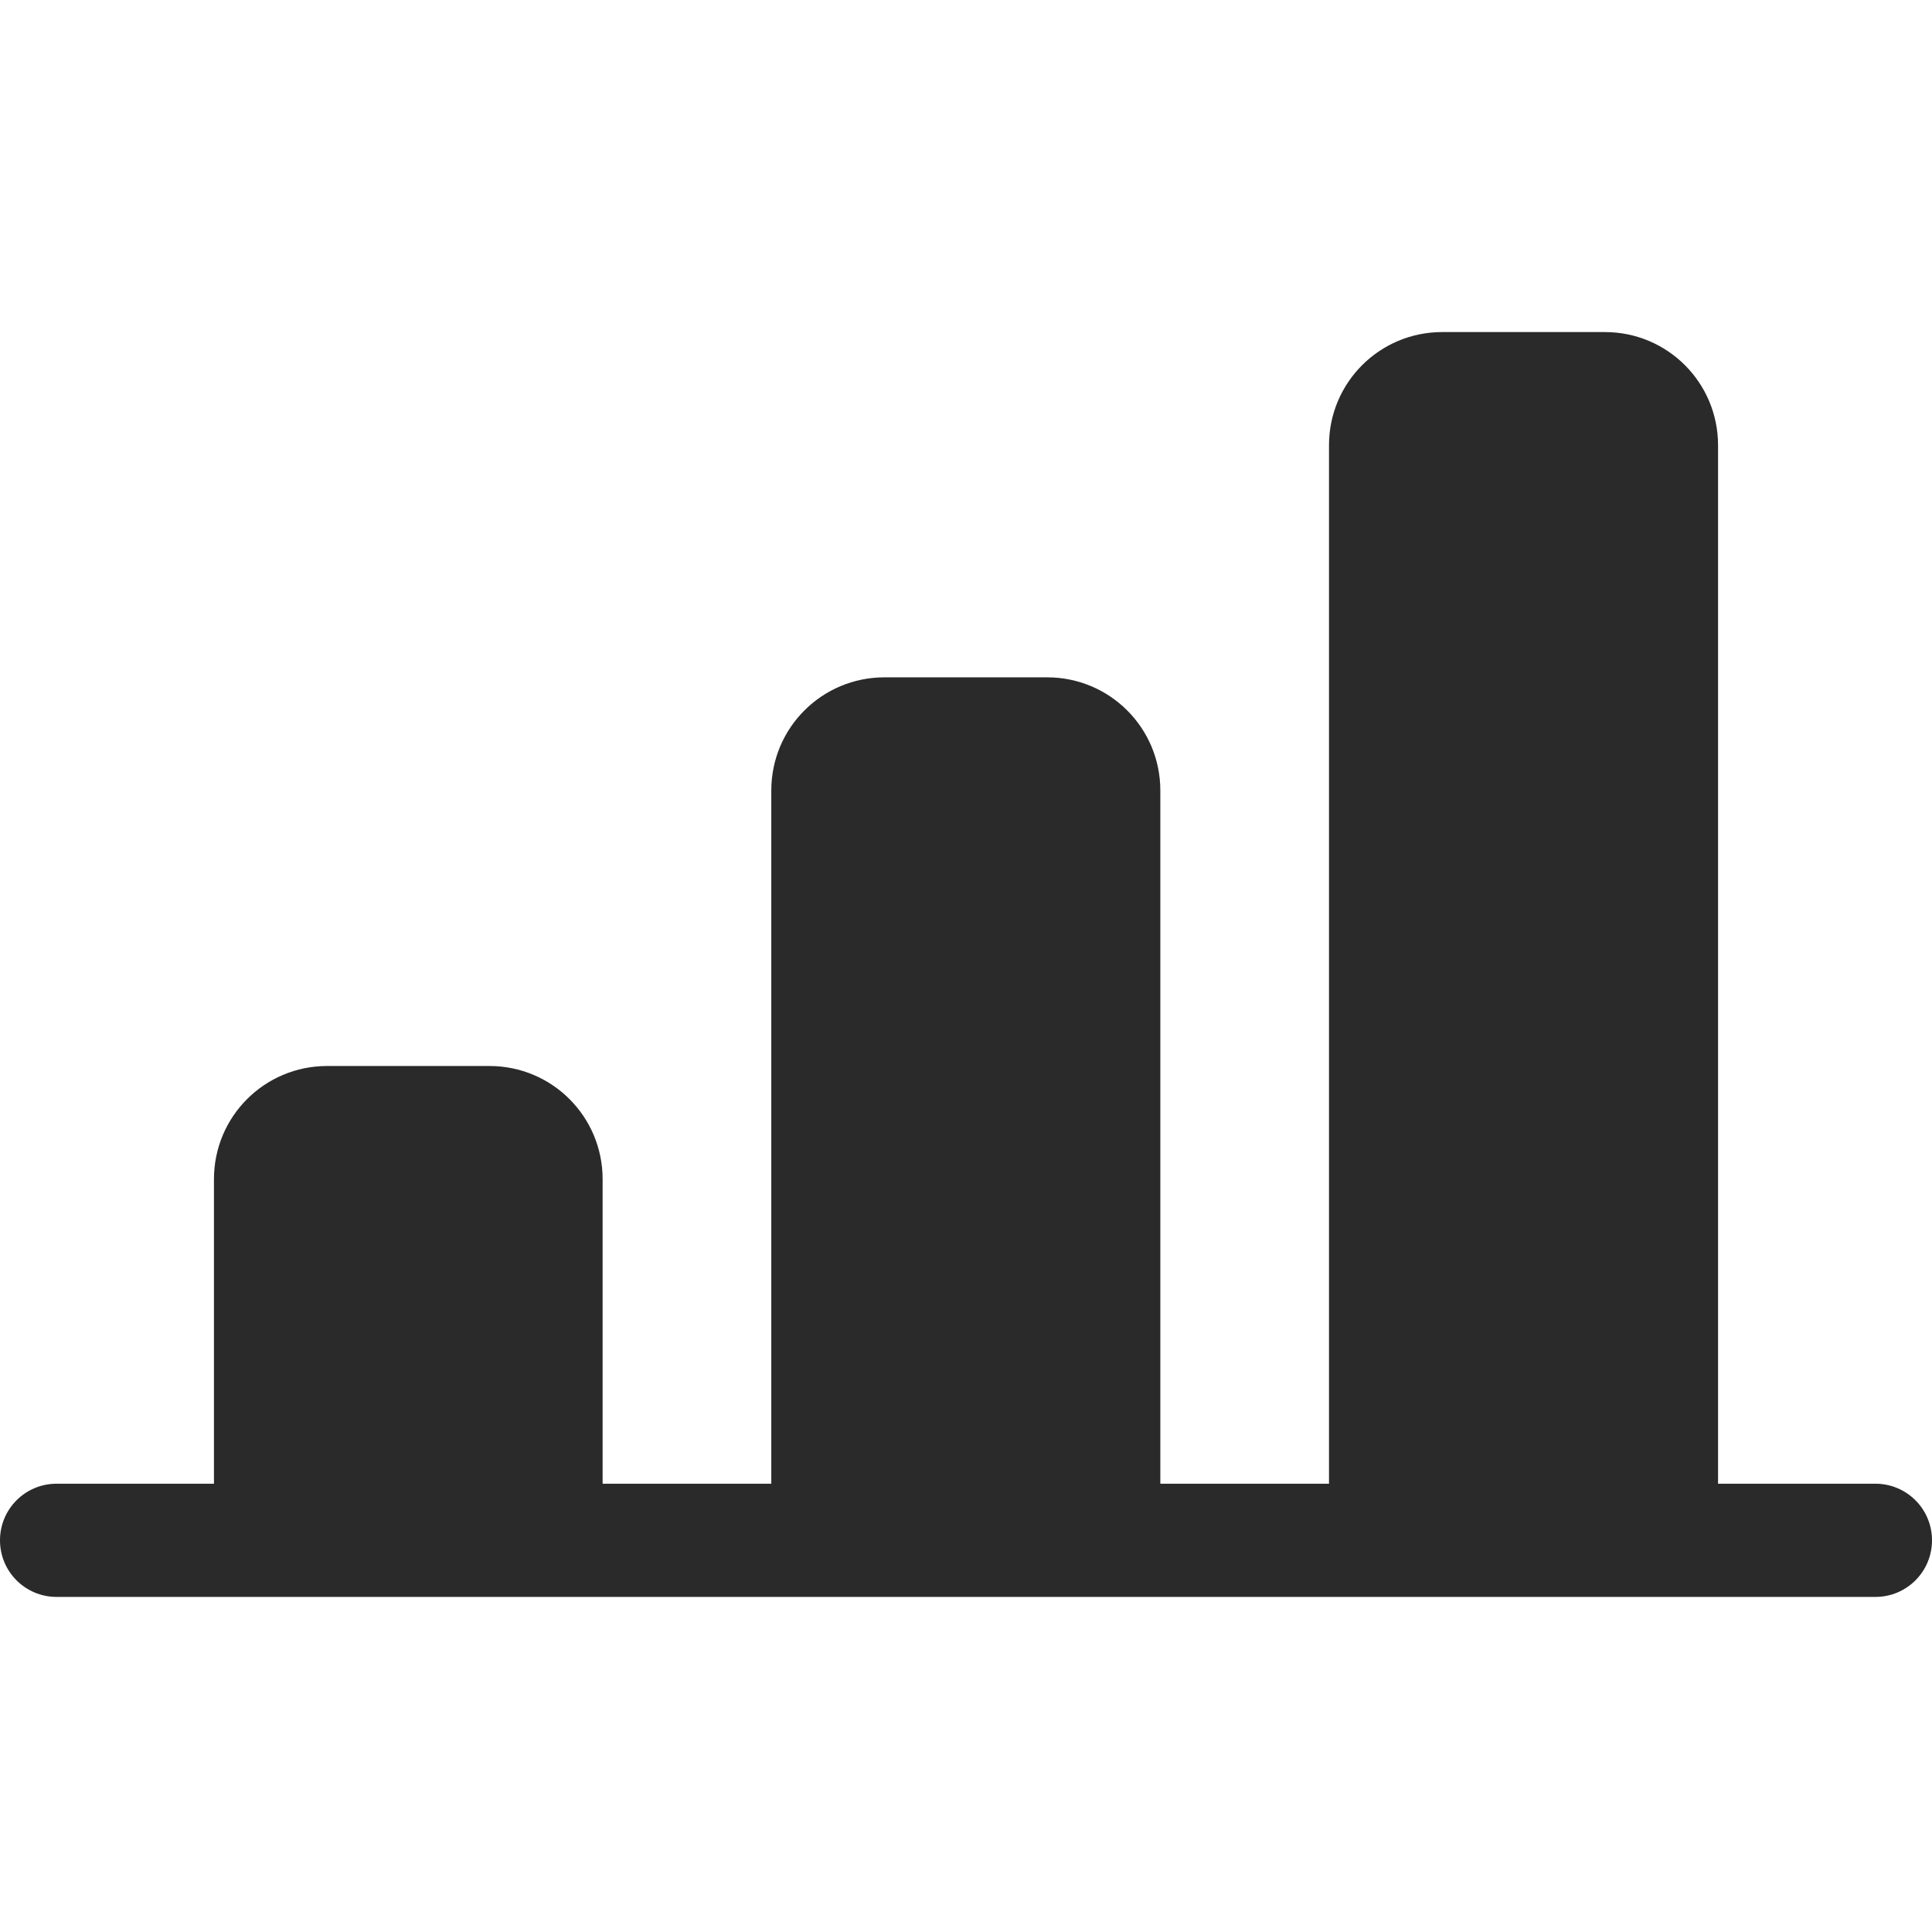
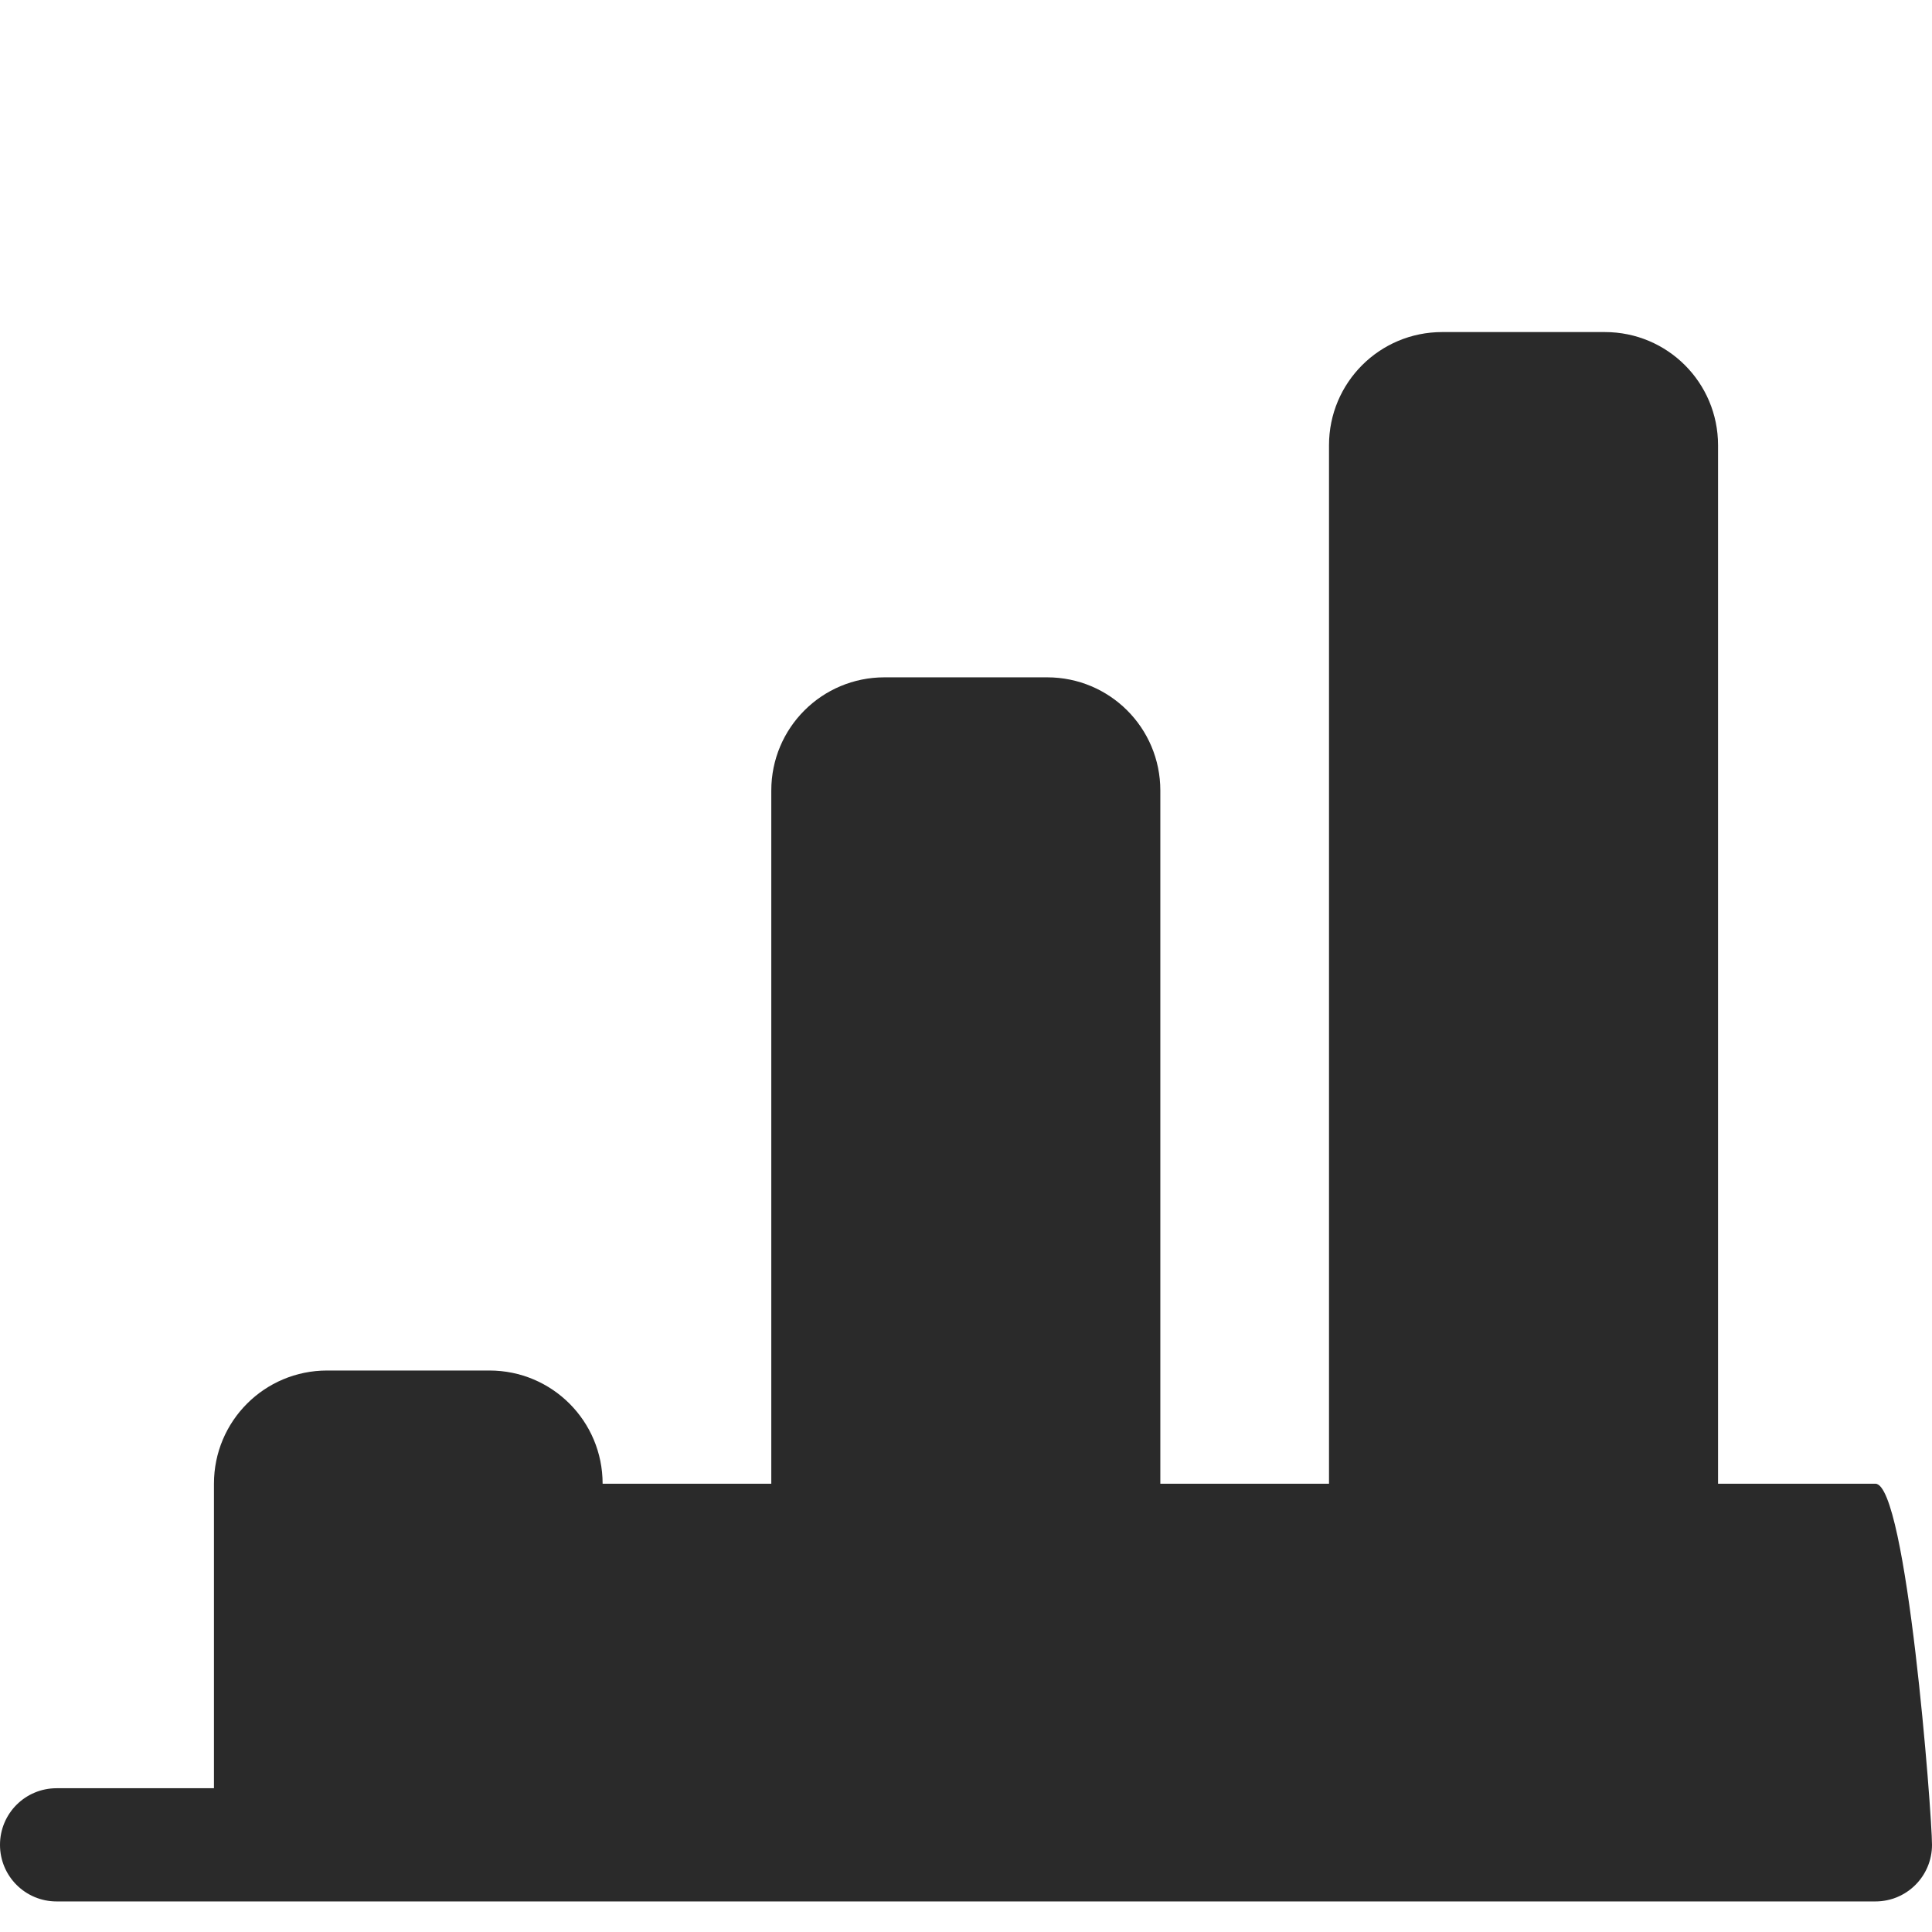
<svg xmlns="http://www.w3.org/2000/svg" version="1.1" id="Ebene_1" x="0px" y="0px" viewBox="0 0 512 512" style="enable-background:new 0 0 512 512;" xml:space="preserve">
  <style type="text/css">
	.st0{fill:#2A2A2A;}
</style>
-   <path class="st0" d="M497,393.2h-41.7V118c0-16.6-13.4-30-30-30h-43.1c-16.6,0-30,13.4-30,30v275.2h-44.7V209.5  c0-16.6-13.4-30-30-30h-43.1c-16.6,0-30,13.4-30,30v183.7h-44.7v-80.7c0-16.6-13.4-30-30-30H86.7c-16.6,0-30,13.4-30,30v80.7H15  c-8.3,0-15,6.7-15,15s6.7,15,15,15h482c8.3,0,15-6.7,15-15S505.3,393.2,497,393.2z" />
+   <path class="st0" d="M497,393.2h-41.7V118c0-16.6-13.4-30-30-30h-43.1c-16.6,0-30,13.4-30,30v275.2h-44.7V209.5  c0-16.6-13.4-30-30-30h-43.1c-16.6,0-30,13.4-30,30v183.7h-44.7c0-16.6-13.4-30-30-30H86.7c-16.6,0-30,13.4-30,30v80.7H15  c-8.3,0-15,6.7-15,15s6.7,15,15,15h482c8.3,0,15-6.7,15-15S505.3,393.2,497,393.2z" />
</svg>